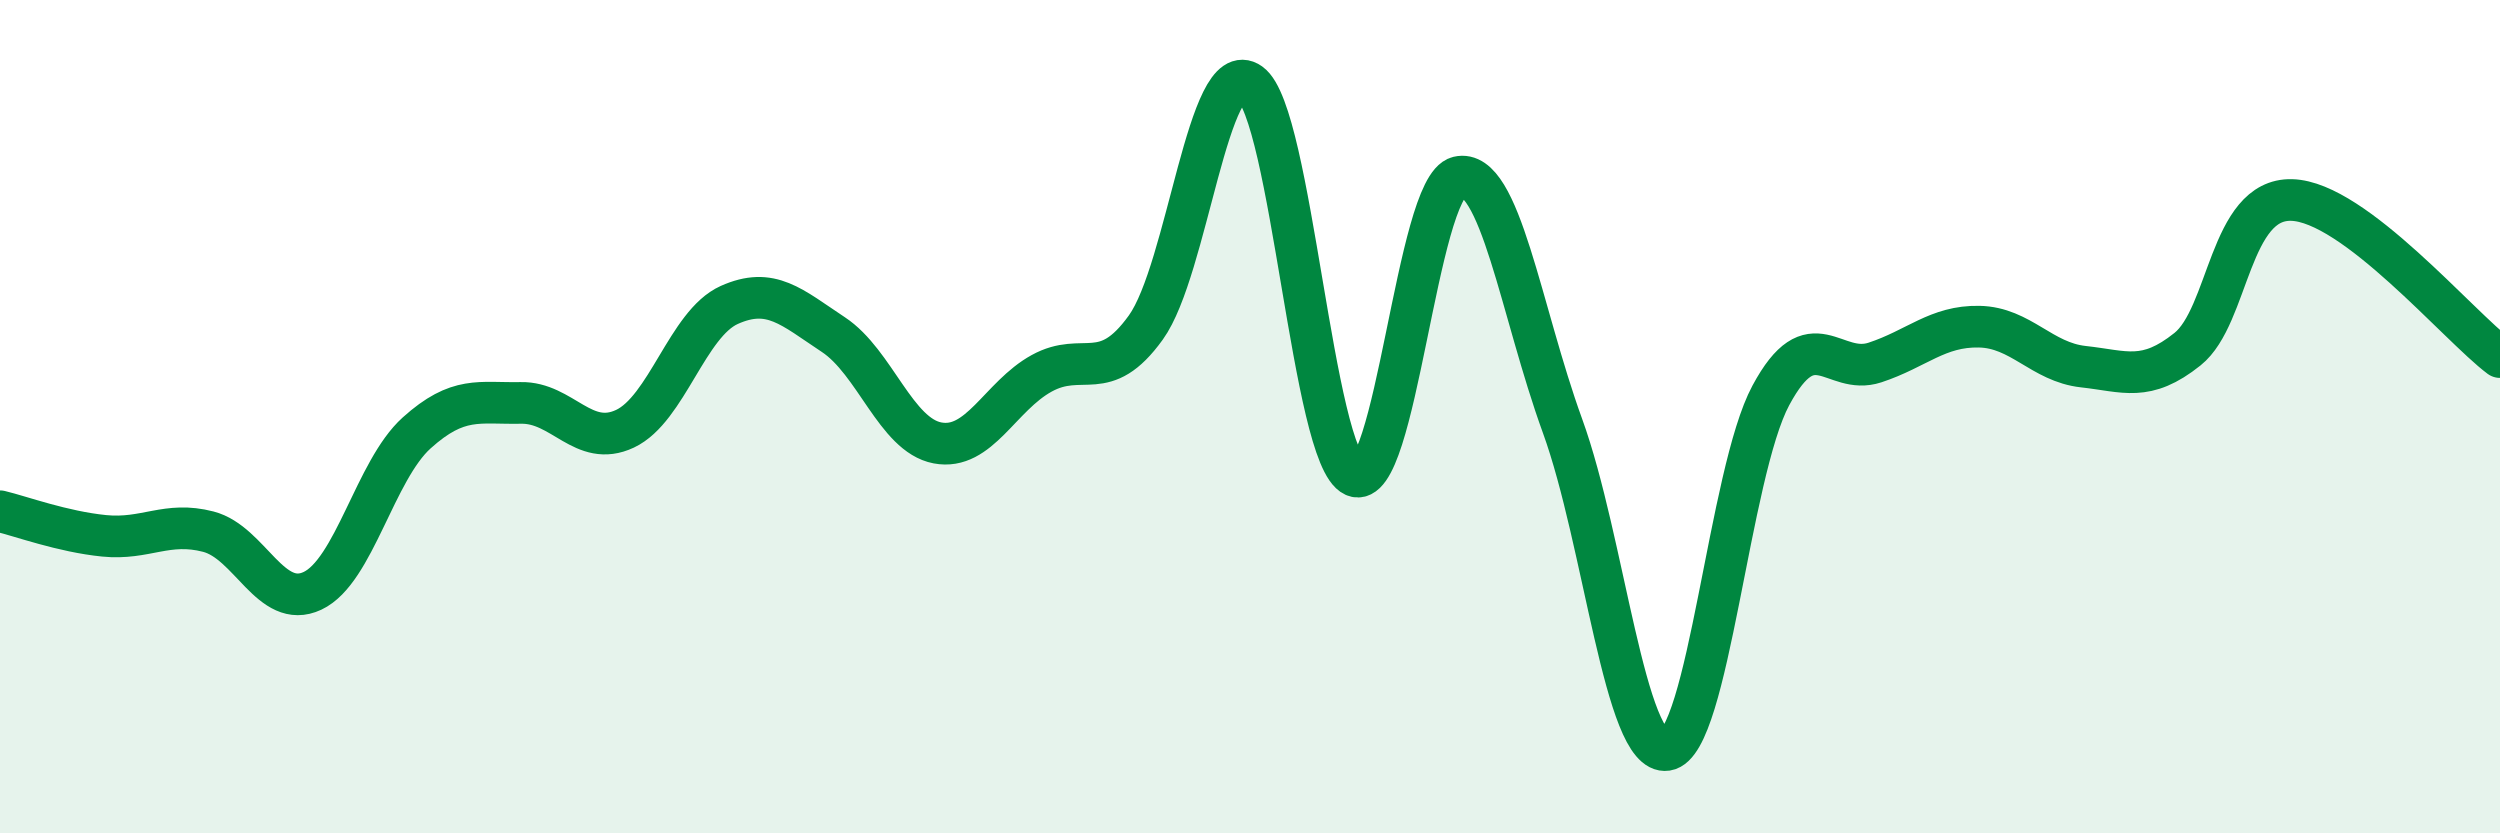
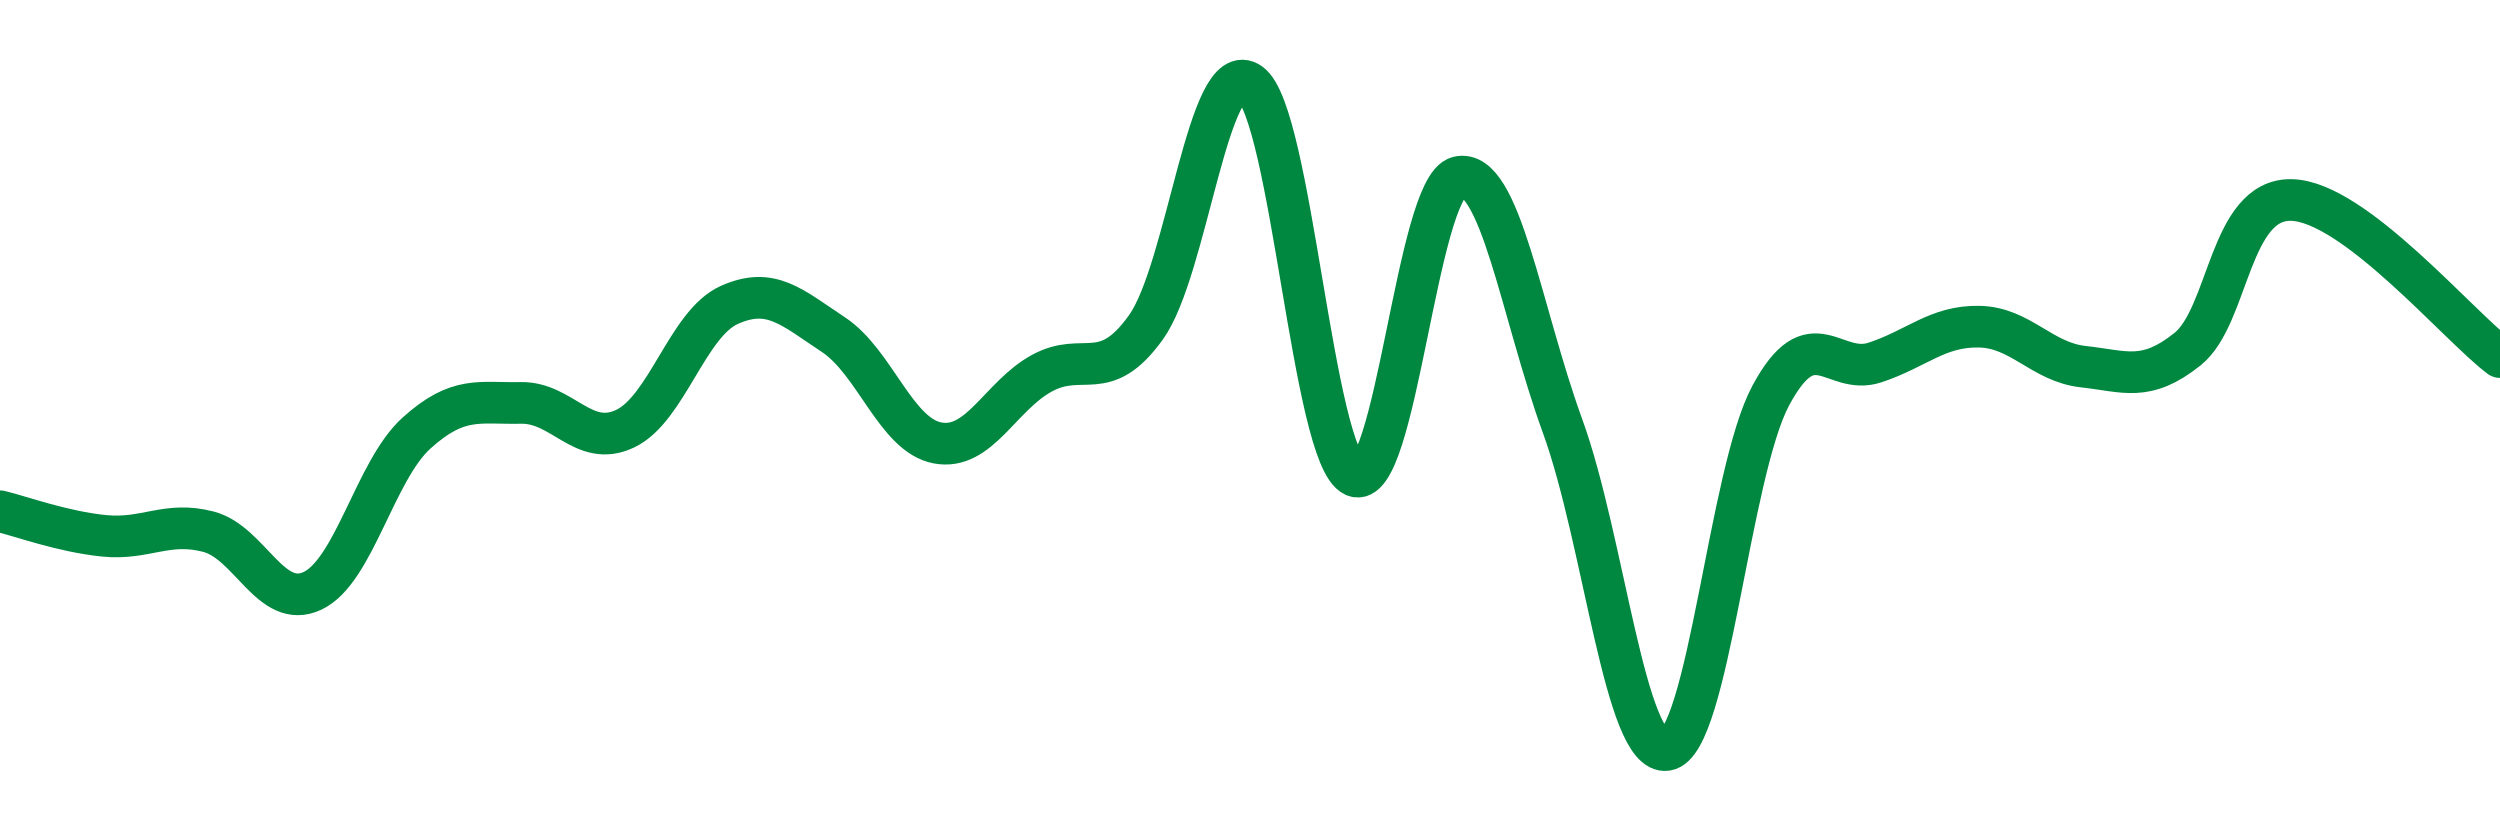
<svg xmlns="http://www.w3.org/2000/svg" width="60" height="20" viewBox="0 0 60 20">
-   <path d="M 0,12.27 C 0.5,12.39 1.5,12.76 2.5,12.86 C 3.5,12.96 4,12.5 5,12.76 C 6,13.02 6.5,14.65 7.5,14.18 C 8.5,13.71 9,11.29 10,10.39 C 11,9.49 11.5,9.69 12.5,9.67 C 13.5,9.65 14,10.76 15,10.29 C 16,9.82 16.5,7.77 17.5,7.32 C 18.5,6.87 19,7.37 20,8.03 C 21,8.69 21.5,10.44 22.5,10.63 C 23.5,10.82 24,9.51 25,8.96 C 26,8.41 26.5,9.25 27.5,7.86 C 28.5,6.47 29,1.29 30,2 C 31,2.71 31.5,10.97 32.5,11.42 C 33.5,11.87 34,4.49 35,4.25 C 36,4.01 36.5,7.47 37.5,10.22 C 38.5,12.97 39,18.15 40,18 C 41,17.85 41.5,11.35 42.5,9.49 C 43.5,7.63 44,9.03 45,8.7 C 46,8.37 46.5,7.82 47.5,7.84 C 48.5,7.86 49,8.69 50,8.8 C 51,8.91 51.5,9.18 52.5,8.38 C 53.5,7.58 53.5,4.76 55,4.8 C 56.5,4.84 59,7.82 60,8.57L60 20L0 20Z" fill="#008740" opacity="0.1" stroke-linecap="round" stroke-linejoin="round" />
  <path d="M 0,12.27 C 0.5,12.39 1.5,12.76 2.5,12.86 C 3.5,12.96 4,12.5 5,12.76 C 6,13.02 6.5,14.65 7.5,14.18 C 8.5,13.71 9,11.29 10,10.39 C 11,9.49 11.5,9.69 12.5,9.67 C 13.5,9.65 14,10.76 15,10.29 C 16,9.82 16.5,7.77 17.5,7.32 C 18.5,6.87 19,7.37 20,8.03 C 21,8.69 21.5,10.44 22.5,10.63 C 23.5,10.82 24,9.51 25,8.96 C 26,8.41 26.5,9.25 27.5,7.86 C 28.5,6.47 29,1.29 30,2 C 31,2.71 31.5,10.97 32.5,11.42 C 33.5,11.87 34,4.49 35,4.25 C 36,4.01 36.5,7.47 37.5,10.22 C 38.5,12.97 39,18.15 40,18 C 41,17.85 41.5,11.35 42.5,9.49 C 43.5,7.63 44,9.03 45,8.7 C 46,8.37 46.5,7.82 47.5,7.84 C 48.5,7.86 49,8.69 50,8.8 C 51,8.91 51.5,9.18 52.5,8.38 C 53.5,7.58 53.5,4.76 55,4.8 C 56.5,4.84 59,7.82 60,8.57" stroke="#008740" stroke-width="1" fill="none" stroke-linecap="round" stroke-linejoin="round" />
</svg>